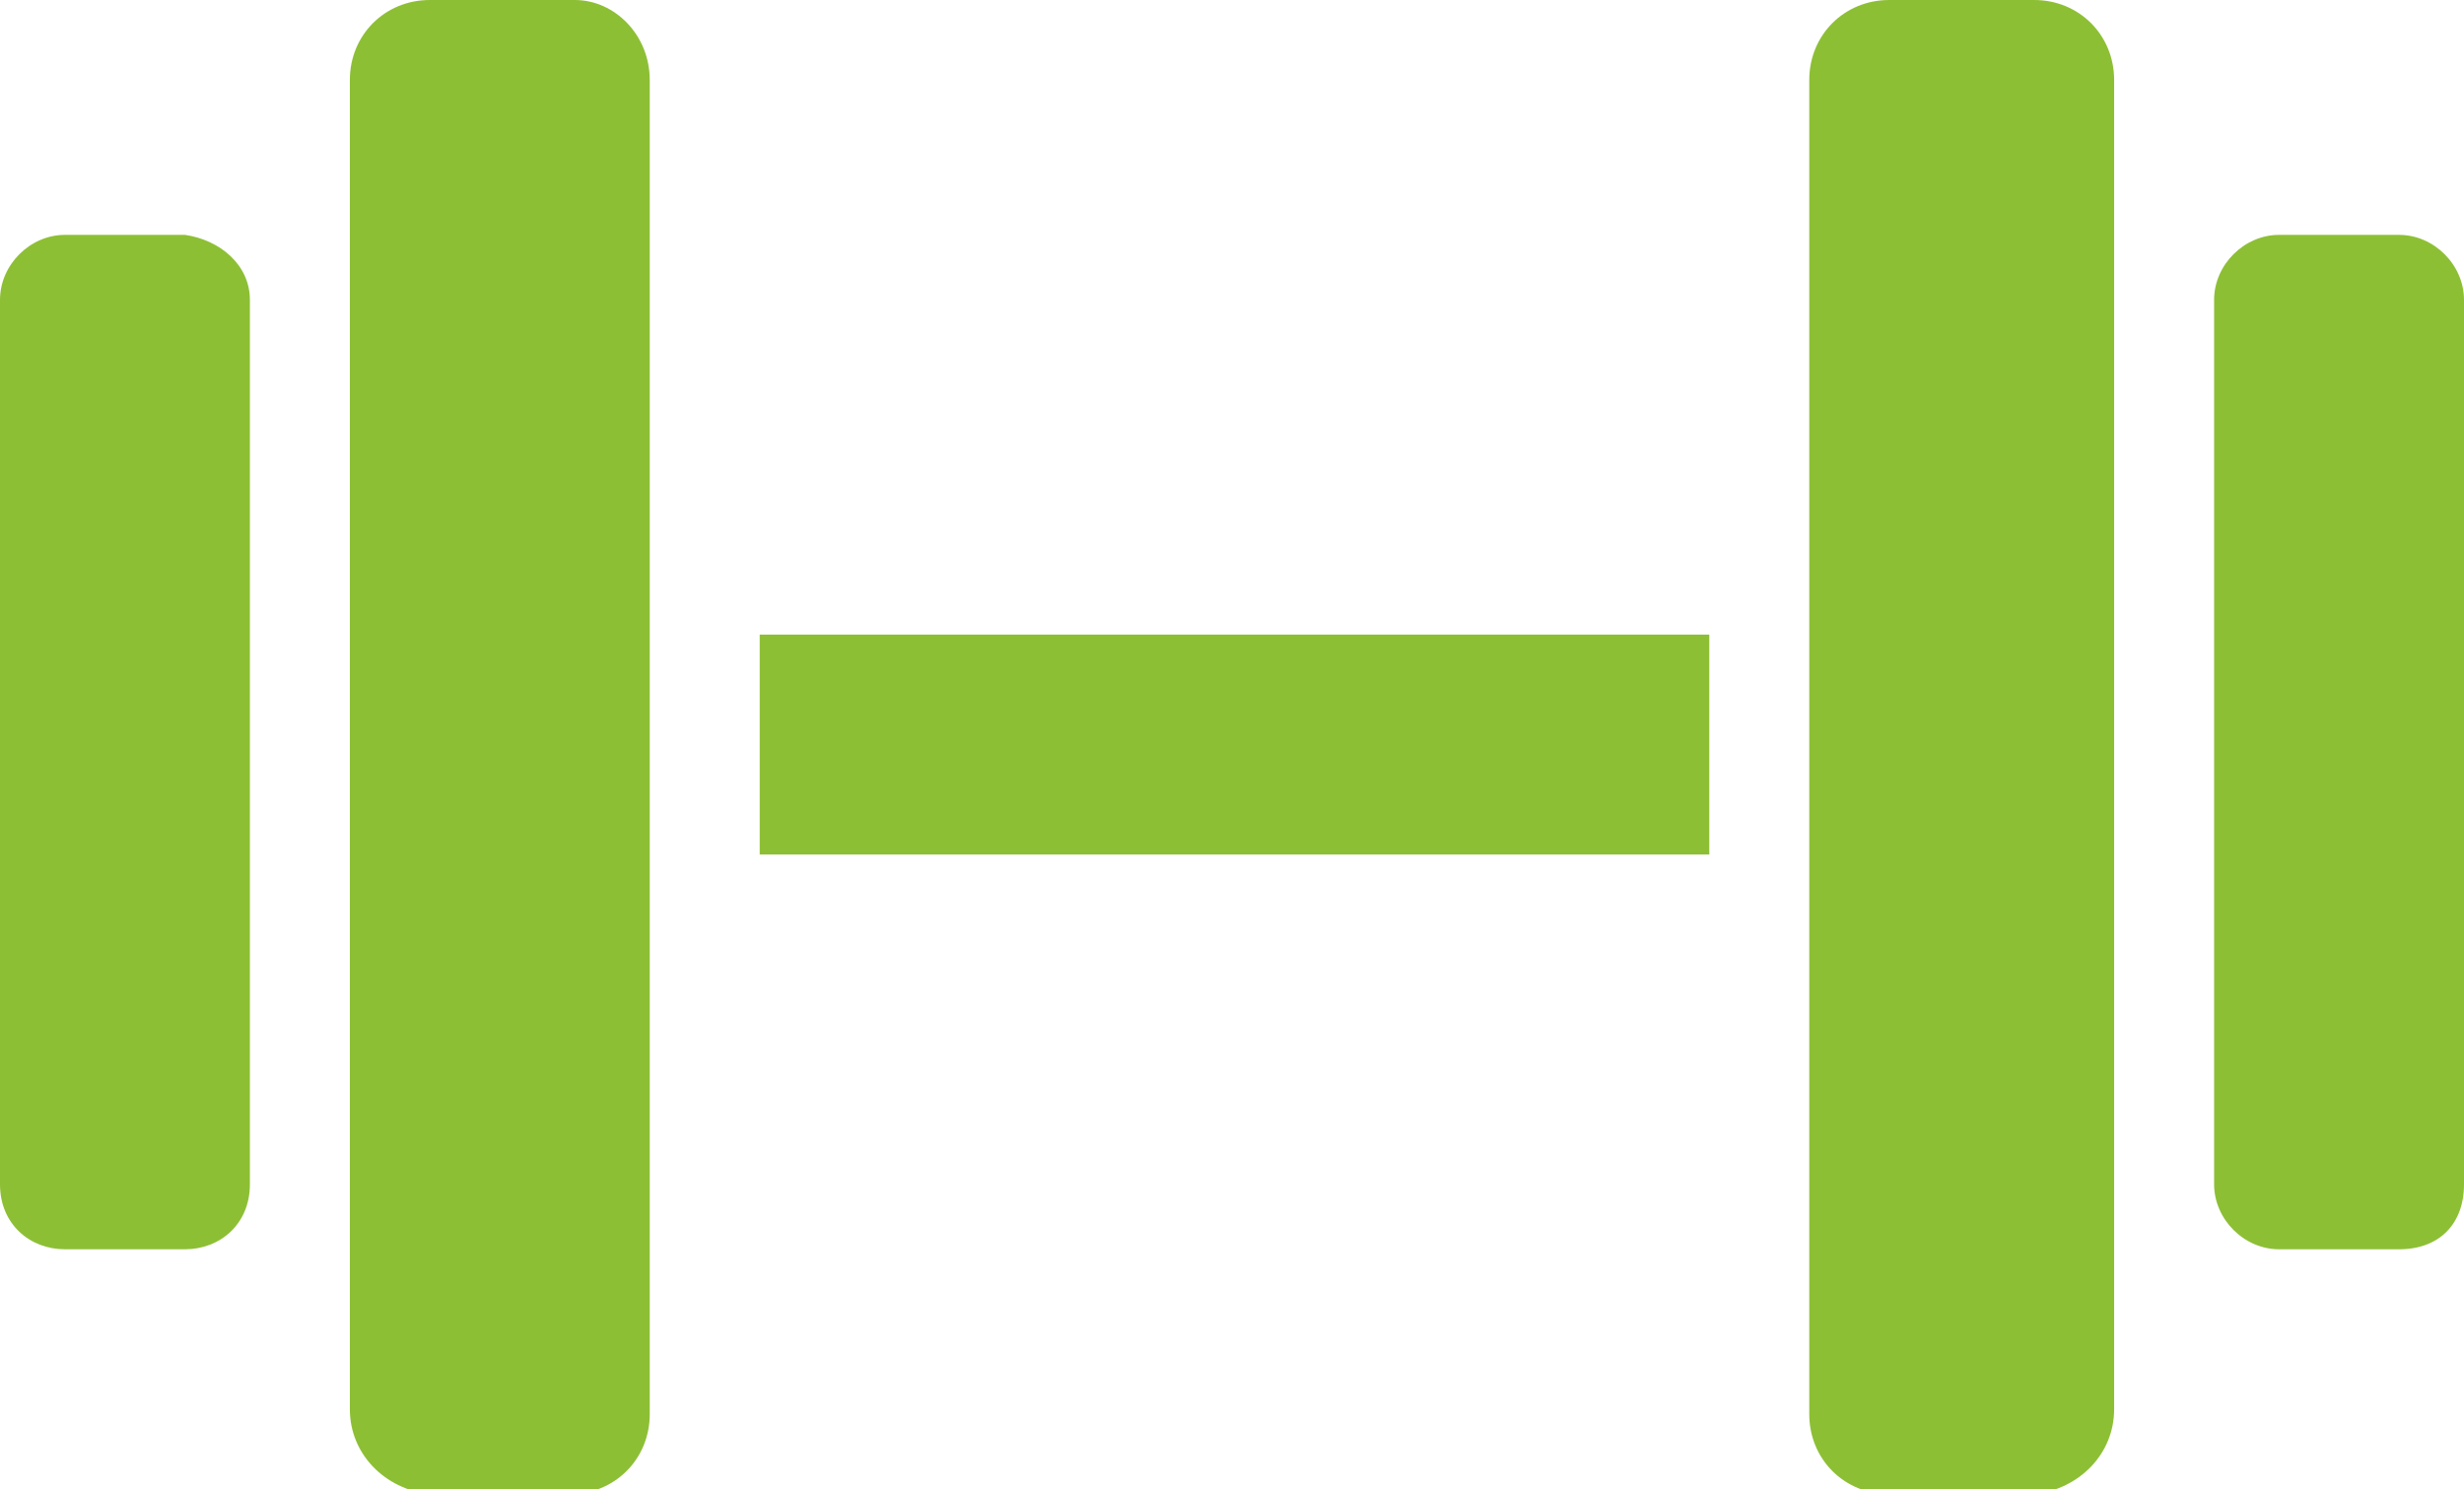
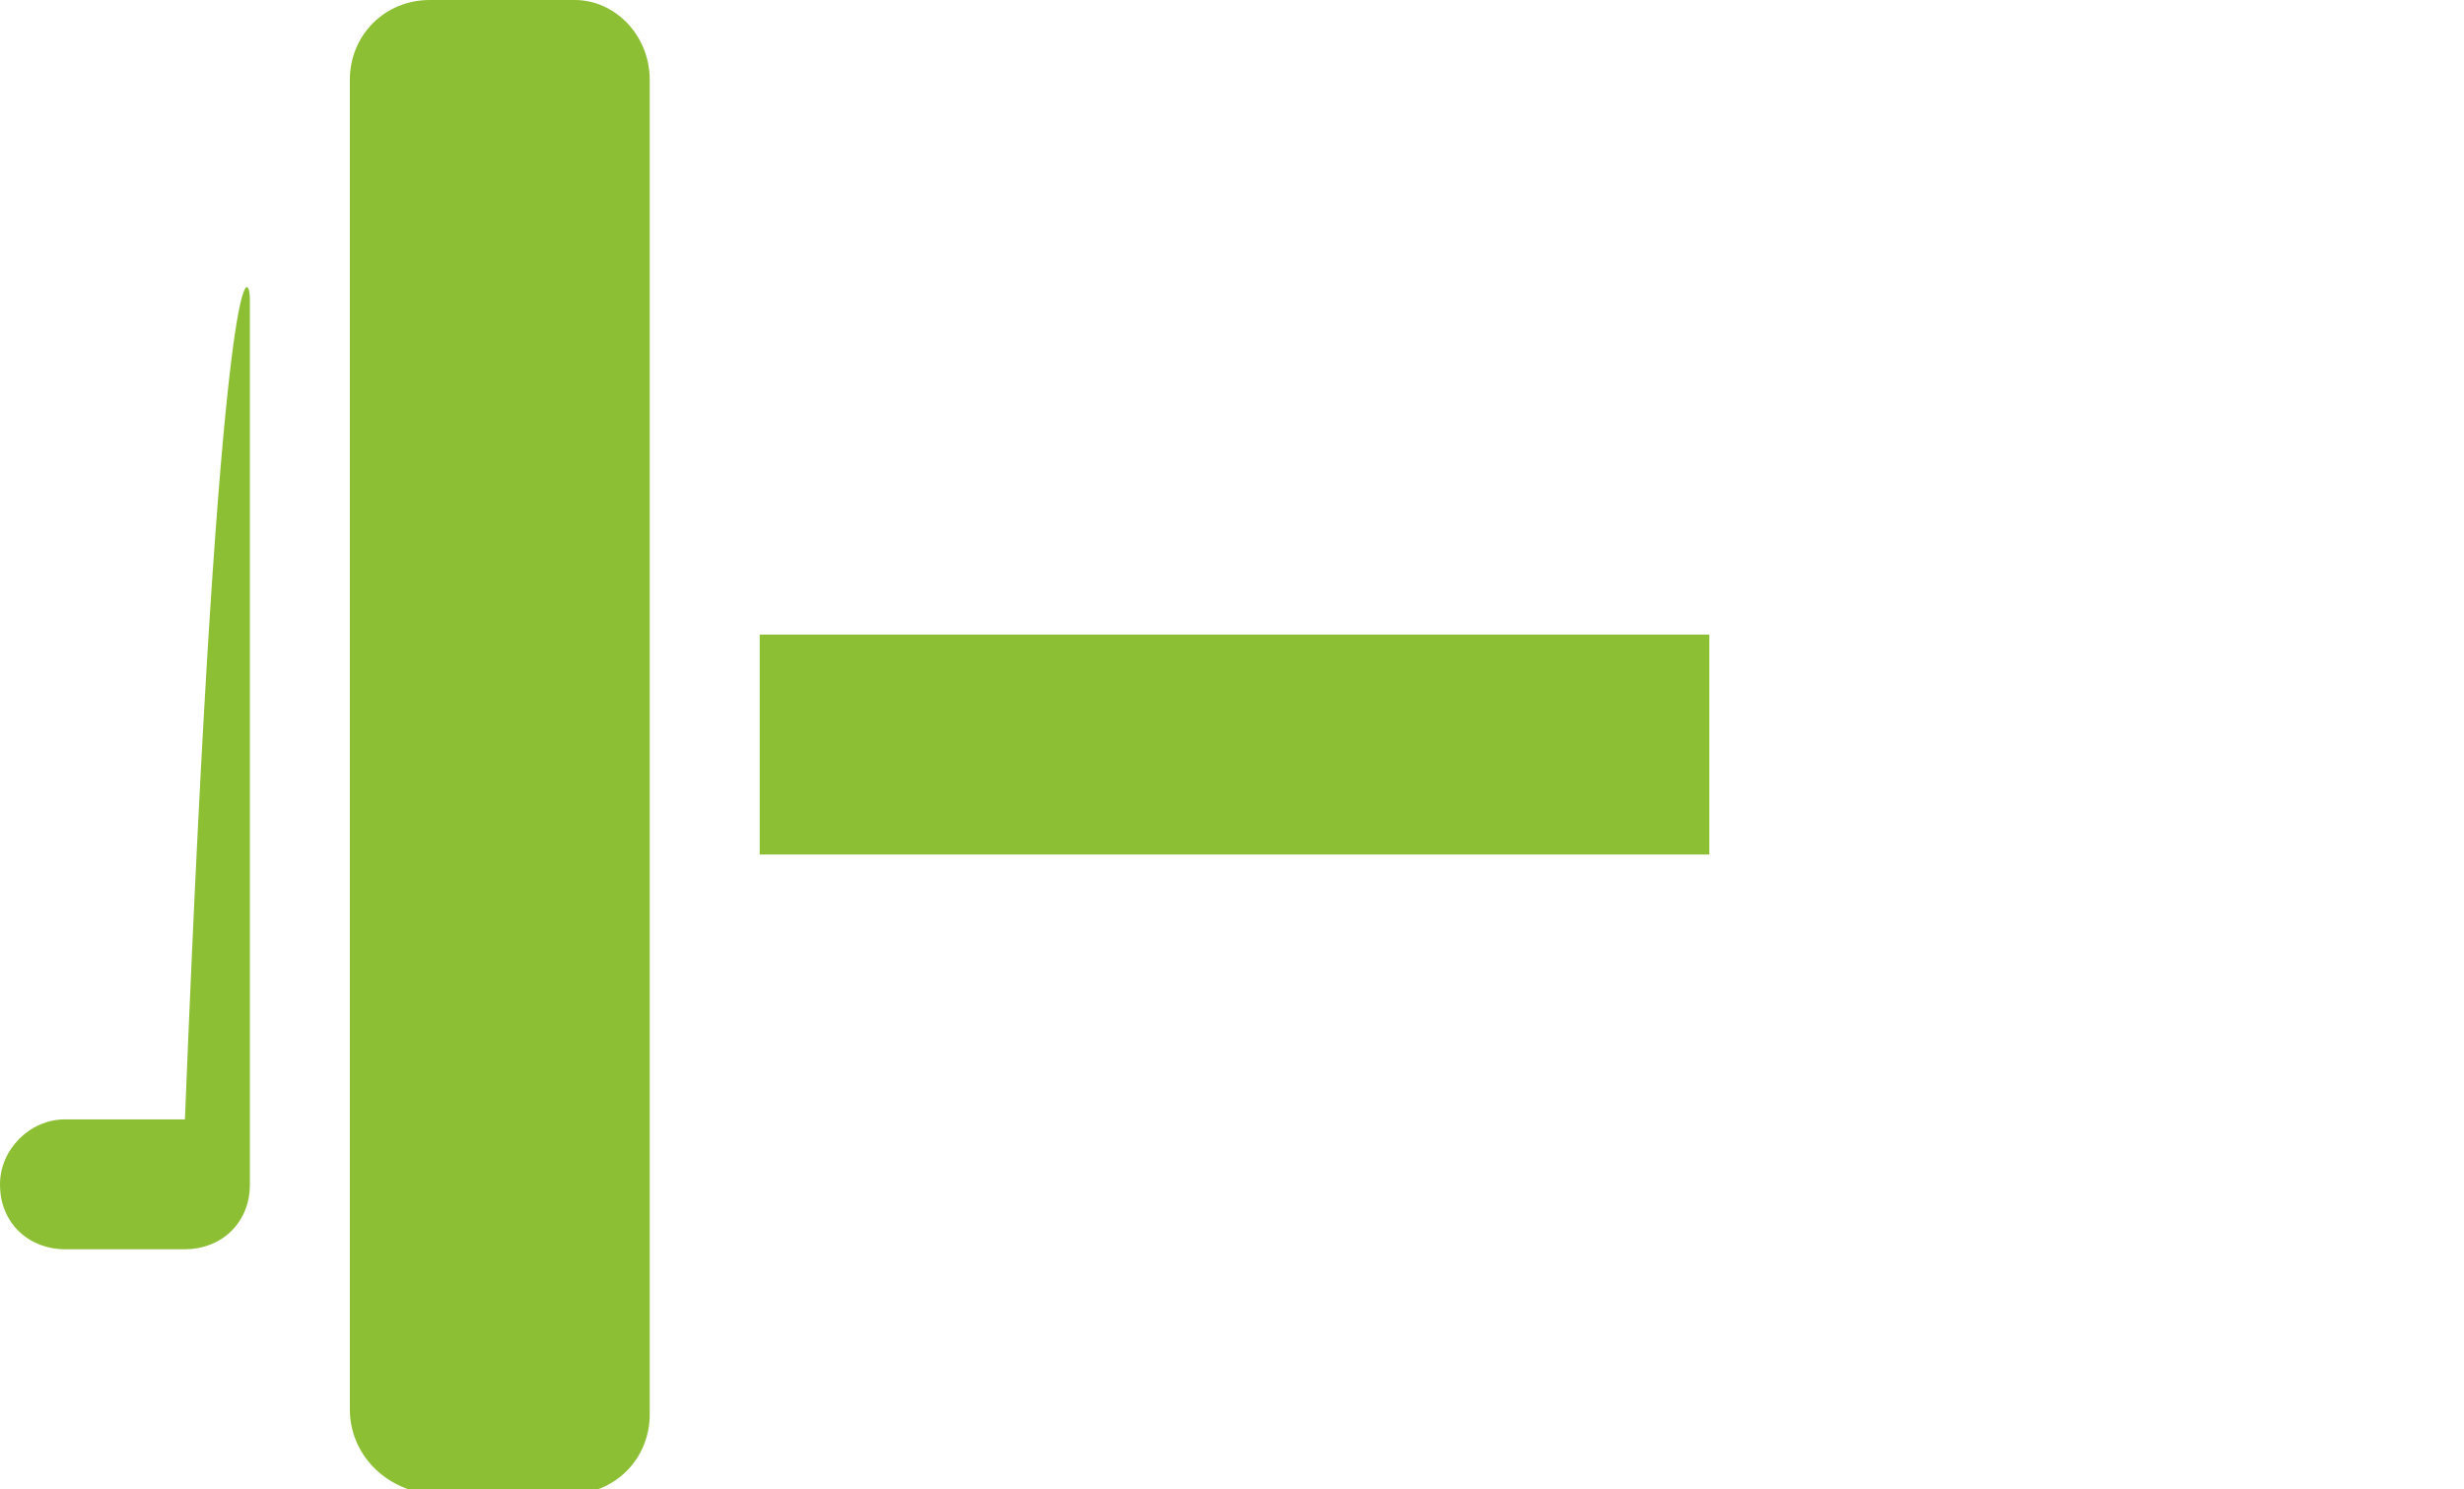
<svg xmlns="http://www.w3.org/2000/svg" version="1.1" id="Ebene_1" x="0px" y="0px" viewBox="0 0 49.3 29.8" style="enable-background:new 0 0 49.3 29.8;" xml:space="preserve">
  <style type="text/css">
	.st0{fill:#8DBF35;}
	.st1{fill:#DE5136;}
</style>
  <g>
    <rect x="15.2" y="12.7" class="st0" width="19" height="4.4" />
    <path class="st0" d="M7,28.2V1.6C7,0.7,7.7,0,8.6,0h2.9C12.3,0,13,0.7,13,1.6v26.7c0,0.9-0.7,1.6-1.6,1.6H8.6   C7.7,29.8,7,29.1,7,28.2z" />
-     <path class="st0" d="M0,23.7V6c0-0.7,0.6-1.3,1.3-1.3h2.4C4.4,4.8,5,5.3,5,6v17.7C5,24.5,4.4,25,3.7,25H1.3C0.6,25,0,24.5,0,23.7z" />
-     <path class="st0" d="M42.3,28.2V1.6c0-0.9-0.7-1.6-1.6-1.6h-2.9c-0.9,0-1.6,0.7-1.6,1.6v26.7c0,0.9,0.7,1.6,1.6,1.6h2.9   C41.6,29.8,42.3,29.1,42.3,28.2z" />
-     <path class="st0" d="M49.3,23.7V6c0-0.7-0.6-1.3-1.3-1.3h-2.4c-0.7,0-1.3,0.6-1.3,1.3v17.7c0,0.7,0.6,1.3,1.3,1.3H48   C48.8,25,49.3,24.5,49.3,23.7z" />
+     <path class="st0" d="M0,23.7c0-0.7,0.6-1.3,1.3-1.3h2.4C4.4,4.8,5,5.3,5,6v17.7C5,24.5,4.4,25,3.7,25H1.3C0.6,25,0,24.5,0,23.7z" />
  </g>
</svg>